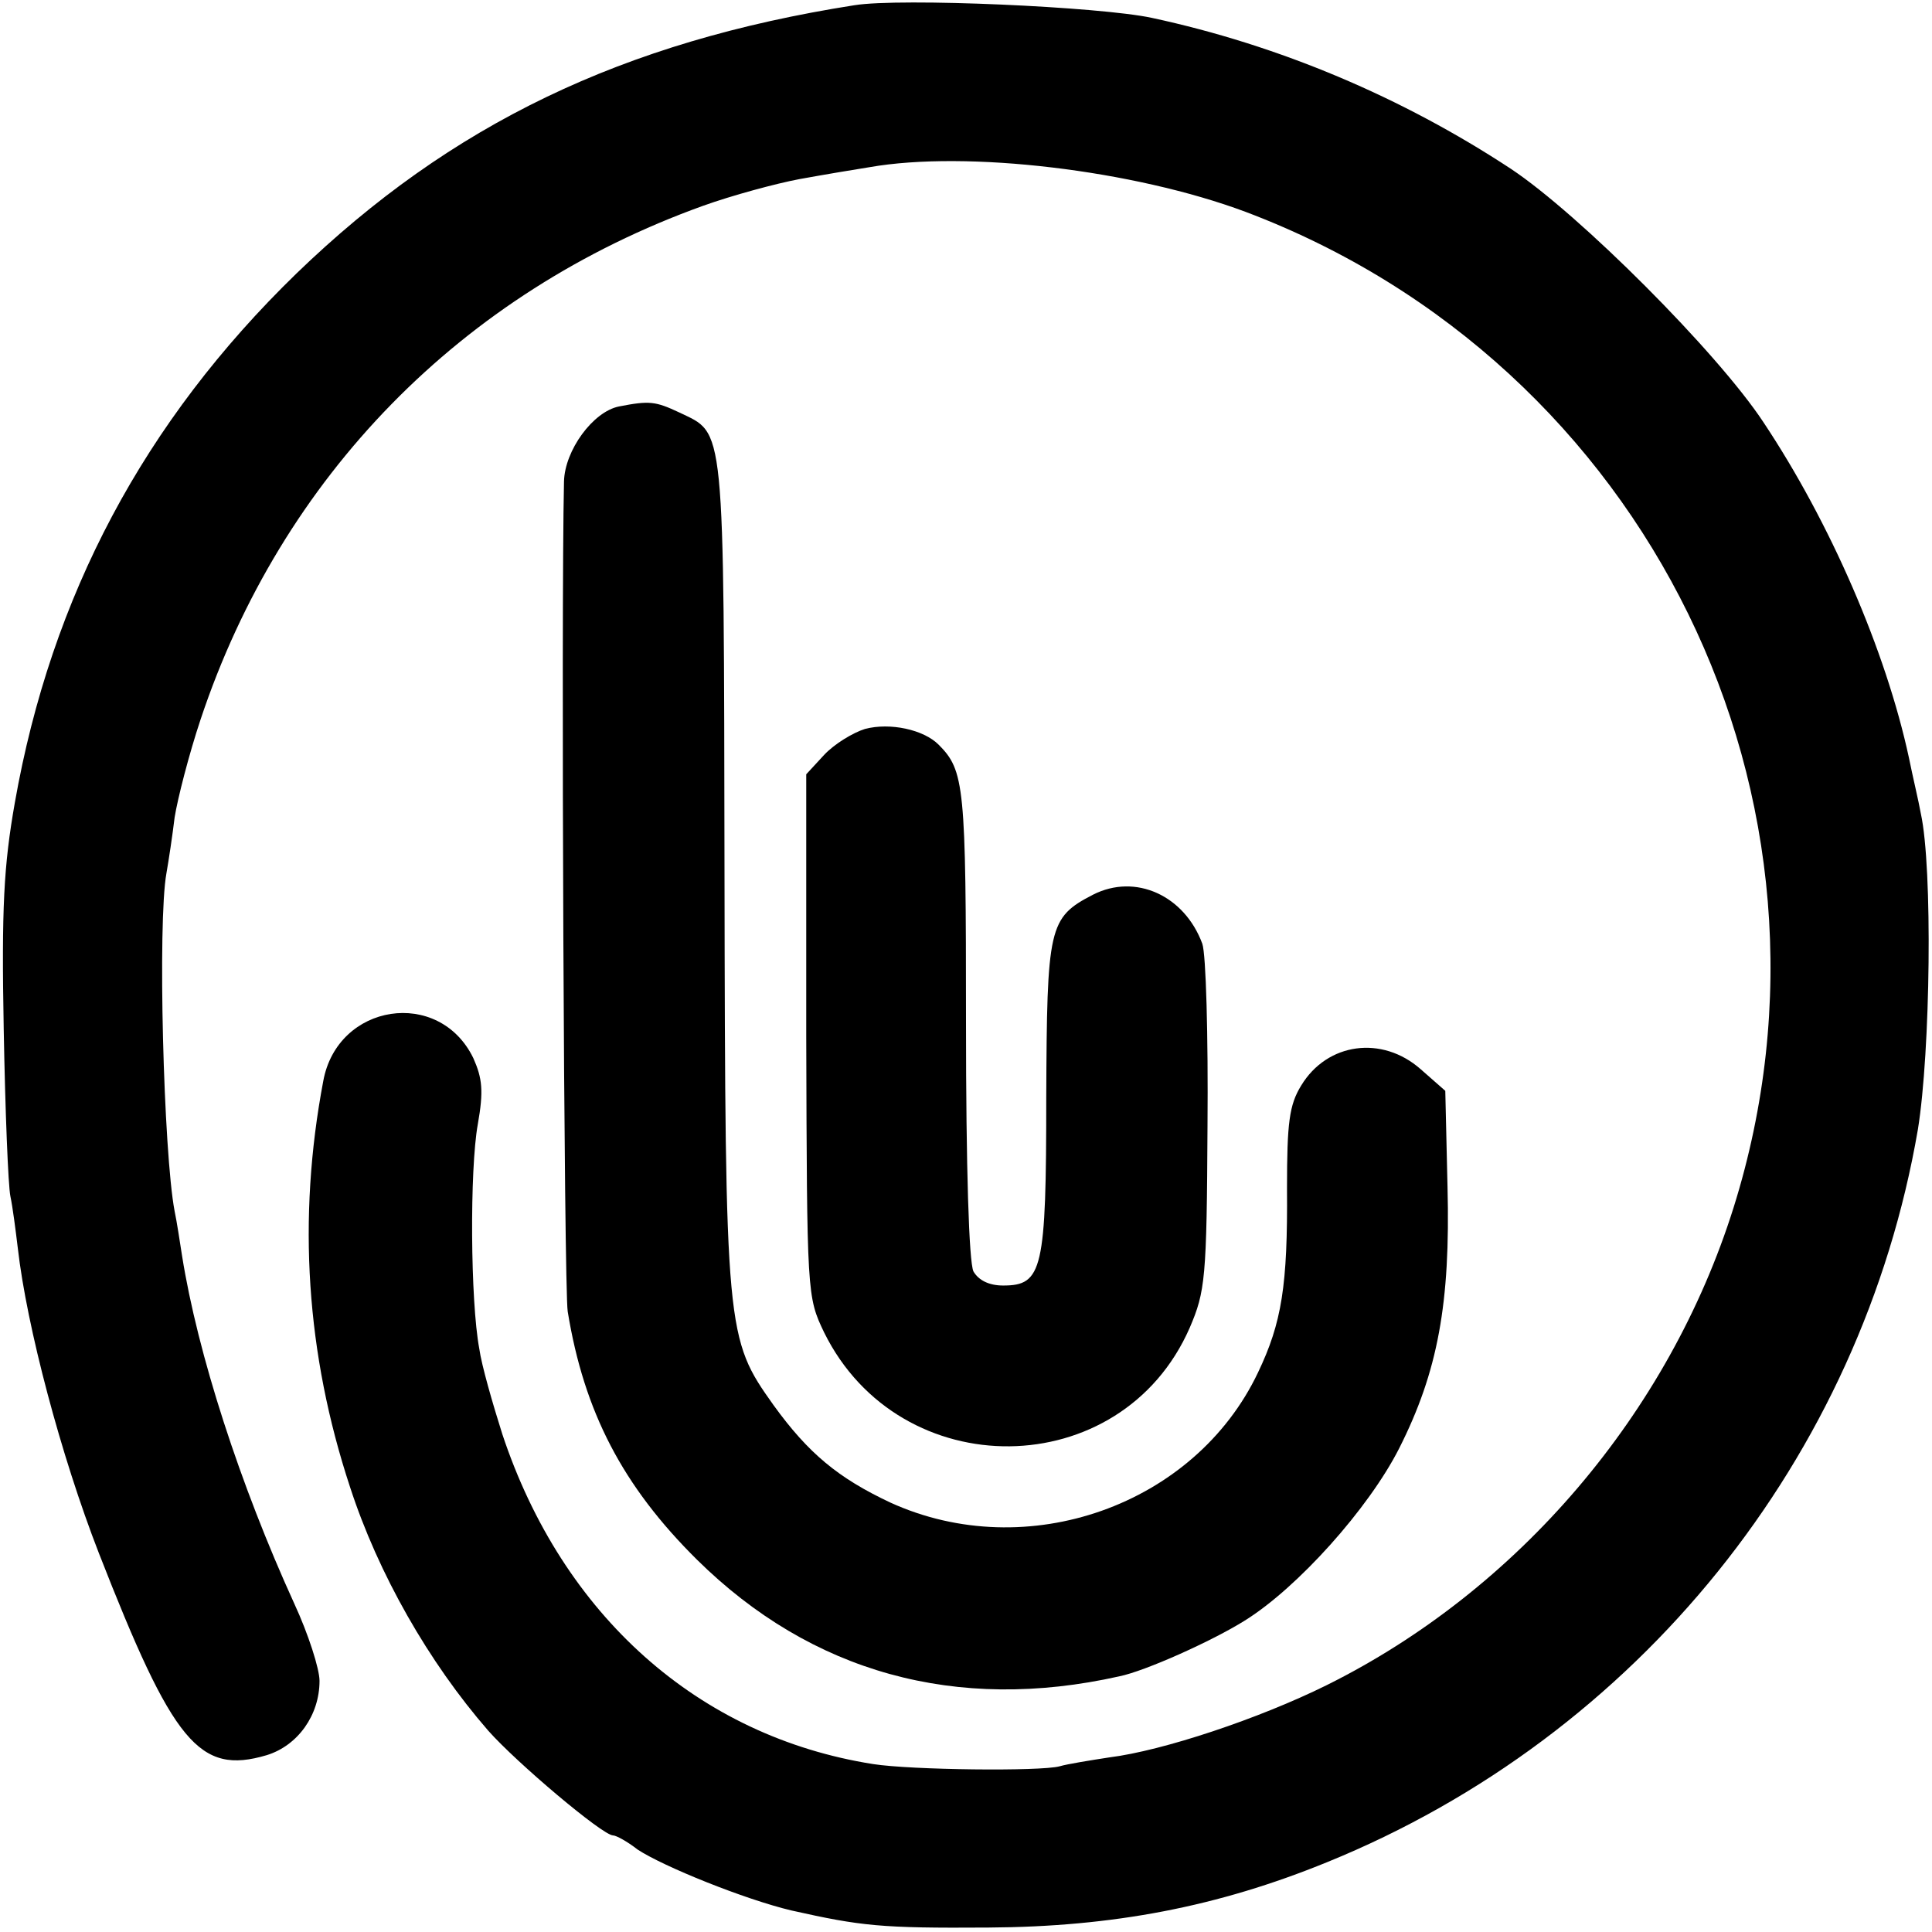
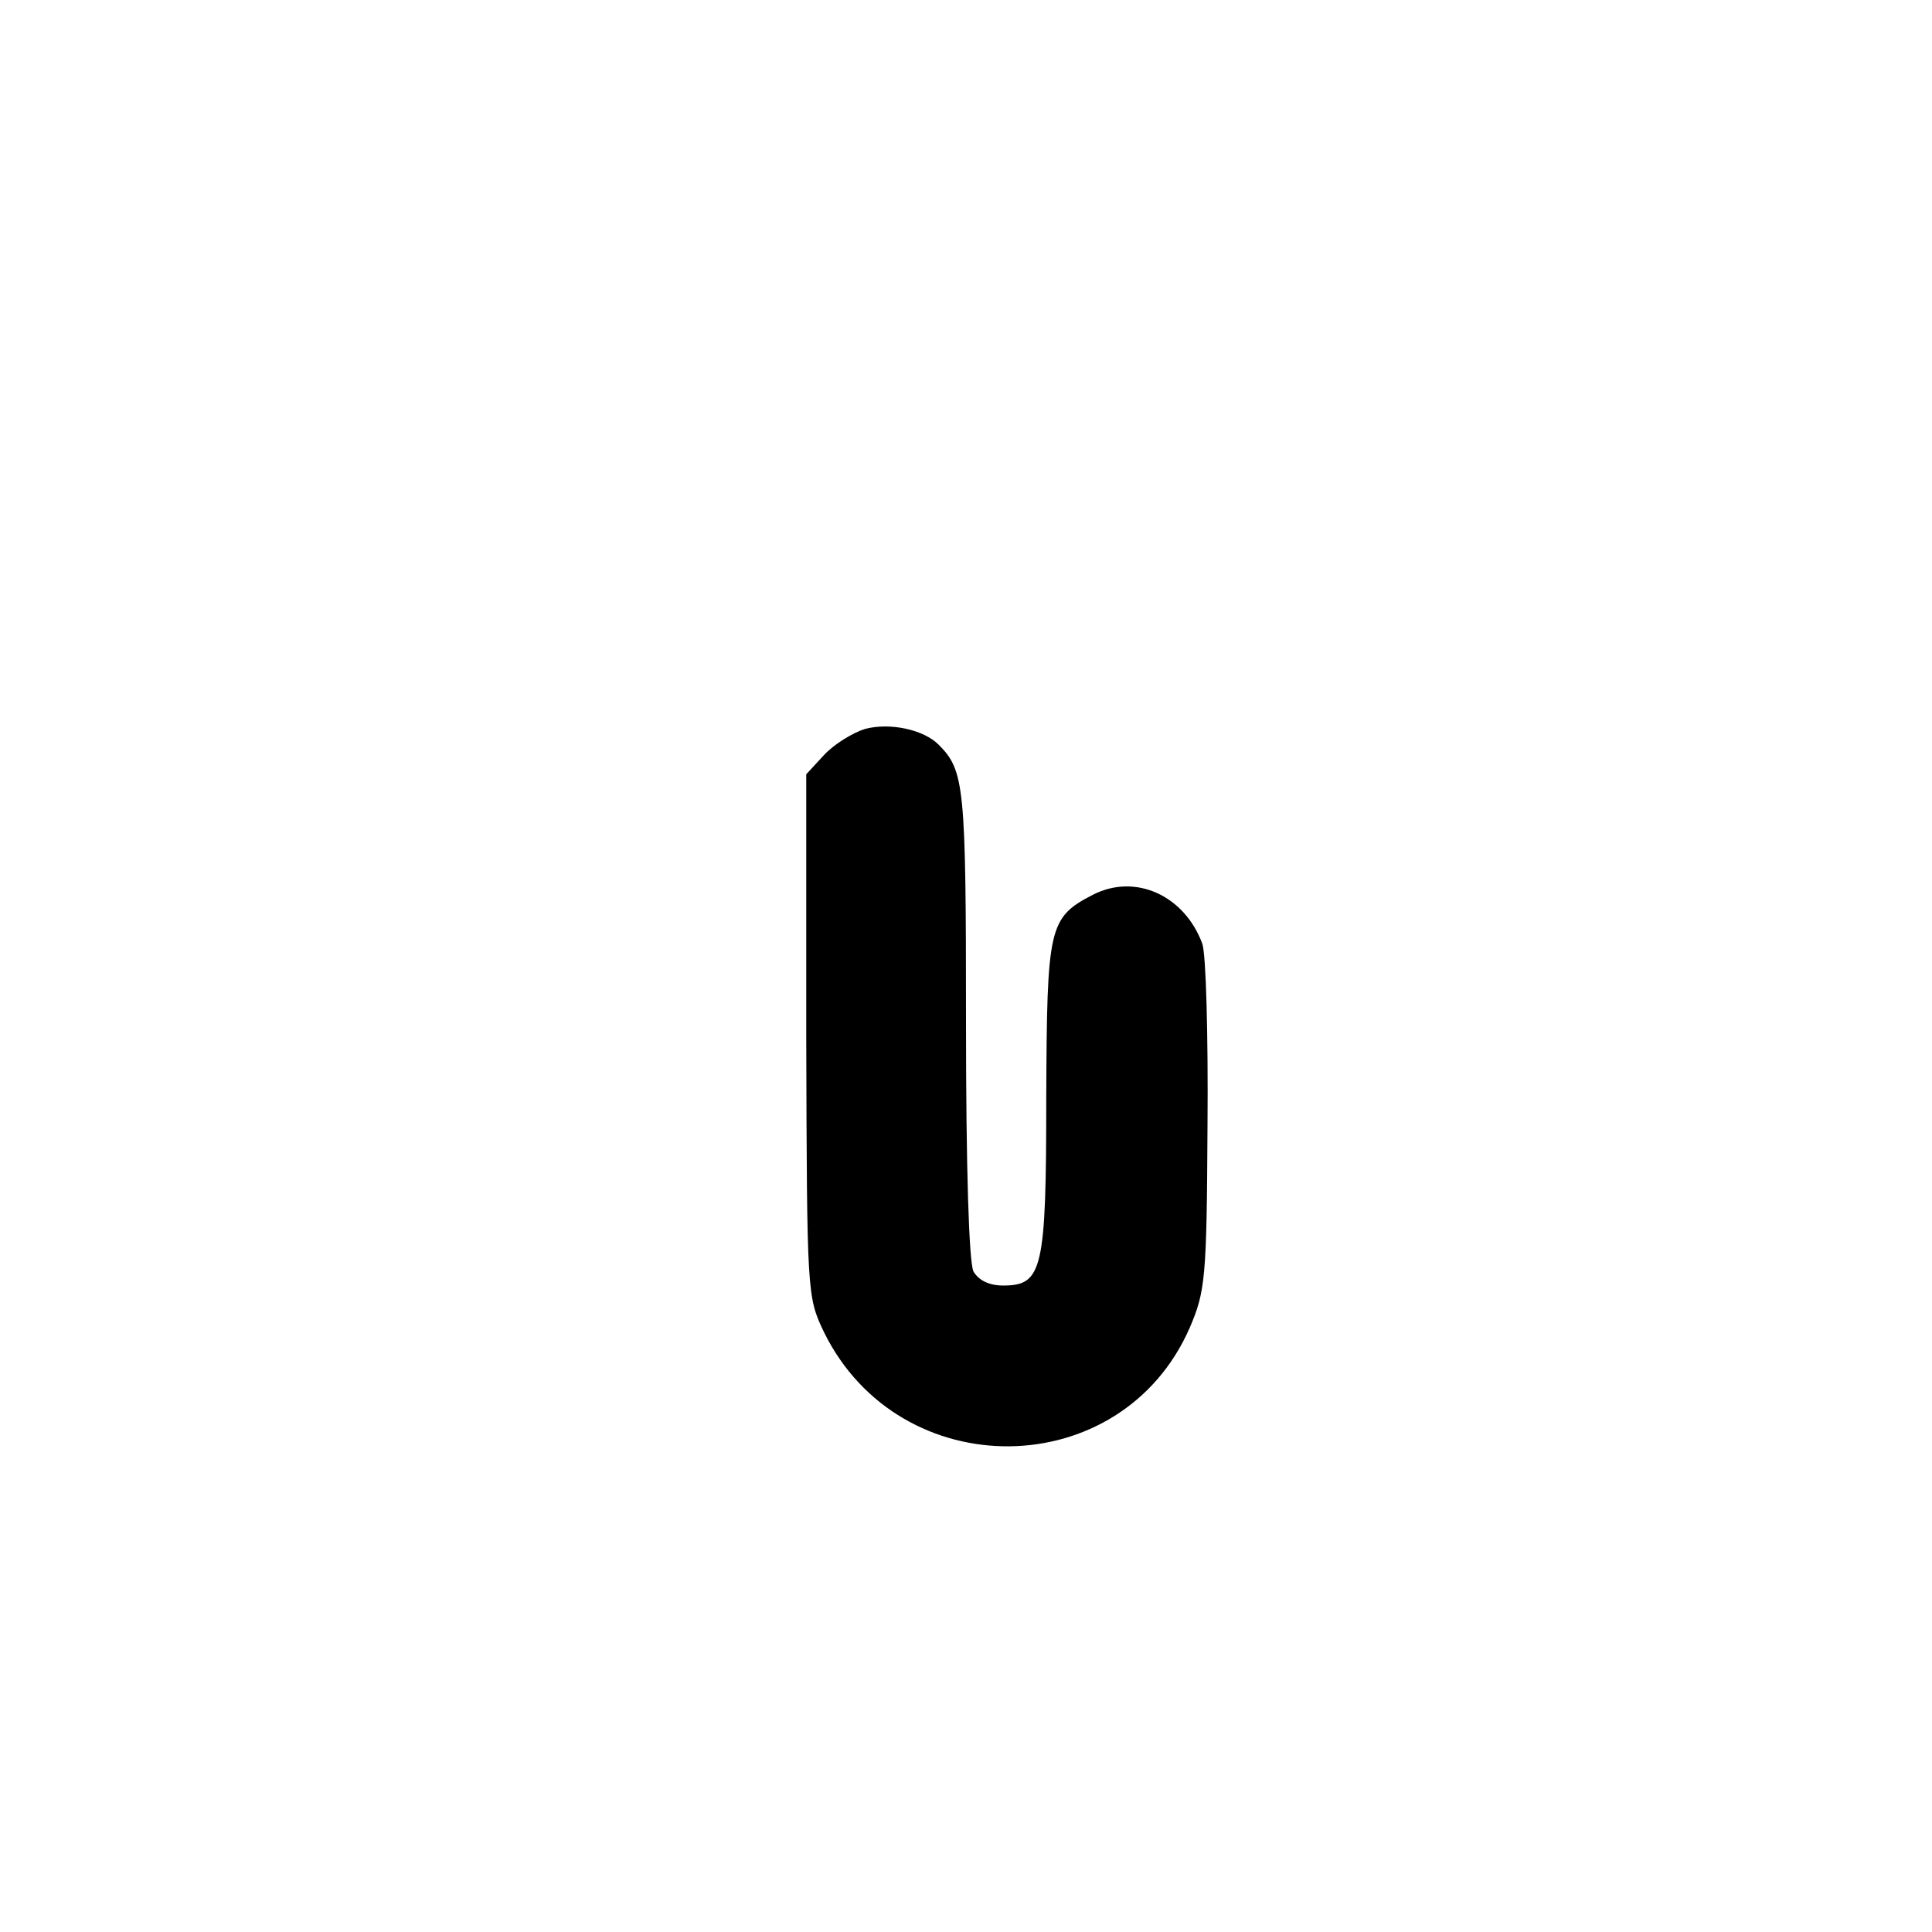
<svg xmlns="http://www.w3.org/2000/svg" version="1.0" width="260pt" height="260pt" viewBox="0 0 260 260" preserveAspectRatio="xMidYMid meet">
  <g transform="translate(0,260) scale(0.1,-0.1)" fill="#000000" stroke="none">
-     <path d="M1150 2593 c-312 -49 -543 -160 -751 -361 -205 -199 -330 -434 -379 -712 -15 -85 -18 -142 -15 -305 2 -110 6 -211 9 -225 3 -14 7 -45 10 -70 12 -105 58 -279 109 -410 100 -256 135 -299 226 -272 42 13 71 54 71 100 0 16 -15 63 -34 104 -73 160 -130 336 -151 468 -3 19 -7 46 -10 60 -15 79 -23 389 -11 455 3 17 8 50 11 75 4 25 19 84 35 132 109 327 351 574 676 691 39 14 98 30 130 36 33 6 75 13 94 16 131 23 356 -4 506 -60 541 -204 829 -792 657 -1340 -87 -277 -290 -515 -548 -643 -91 -45 -220 -88 -292 -97 -26 -4 -57 -9 -67 -12 -26 -7 -200 -5 -251 3 -235 37 -418 200 -499 444 -13 41 -28 93 -31 115 -12 64 -13 241 -2 302 8 45 6 62 -6 89 -46 95 -183 74 -202 -31 -35 -185 -23 -367 36 -546 38 -117 106 -236 186 -328 38 -43 154 -141 168 -141 4 0 19 -8 33 -19 35 -23 144 -67 207 -82 94 -21 120 -24 265 -23 168 1 309 28 456 88 418 170 719 544 795 986 17 105 20 352 4 425 -3 17 -11 50 -16 75 -31 144 -106 317 -196 452 -62 94 -248 280 -340 341 -146 96 -311 166 -483 203 -70 15 -338 27 -400 17z" />
-     <path d="M833 2053 c-35 -7 -73 -59 -74 -101 -4 -176 0 -1086 5 -1117 22 -135 74 -235 174 -334 154 -152 349 -206 568 -157 35 7 126 48 169 75 71 44 167 151 208 232 52 103 69 195 65 352 l-3 129 -33 29 c-52 46 -126 36 -161 -22 -16 -26 -19 -50 -19 -138 1 -131 -7 -181 -39 -248 -85 -179 -311 -259 -495 -175 -70 33 -110 66 -157 131 -64 90 -65 96 -66 716 -1 614 1 590 -61 620 -32 15 -40 16 -81 8z" />
+     <path d="M1150 2593 z" />
    <path d="M1164 1619 c-16 -5 -41 -20 -55 -35 l-24 -26 0 -351 c1 -349 1 -352 24 -400 102 -207 400 -204 492 6 21 49 23 66 24 272 1 121 -2 231 -7 245 -24 65 -90 95 -147 66 -60 -31 -62 -43 -63 -273 0 -232 -5 -253 -58 -253 -19 0 -33 7 -40 19 -6 13 -10 137 -10 336 0 318 -2 338 -37 373 -20 20 -65 30 -99 21z" />
  </g>
</svg>